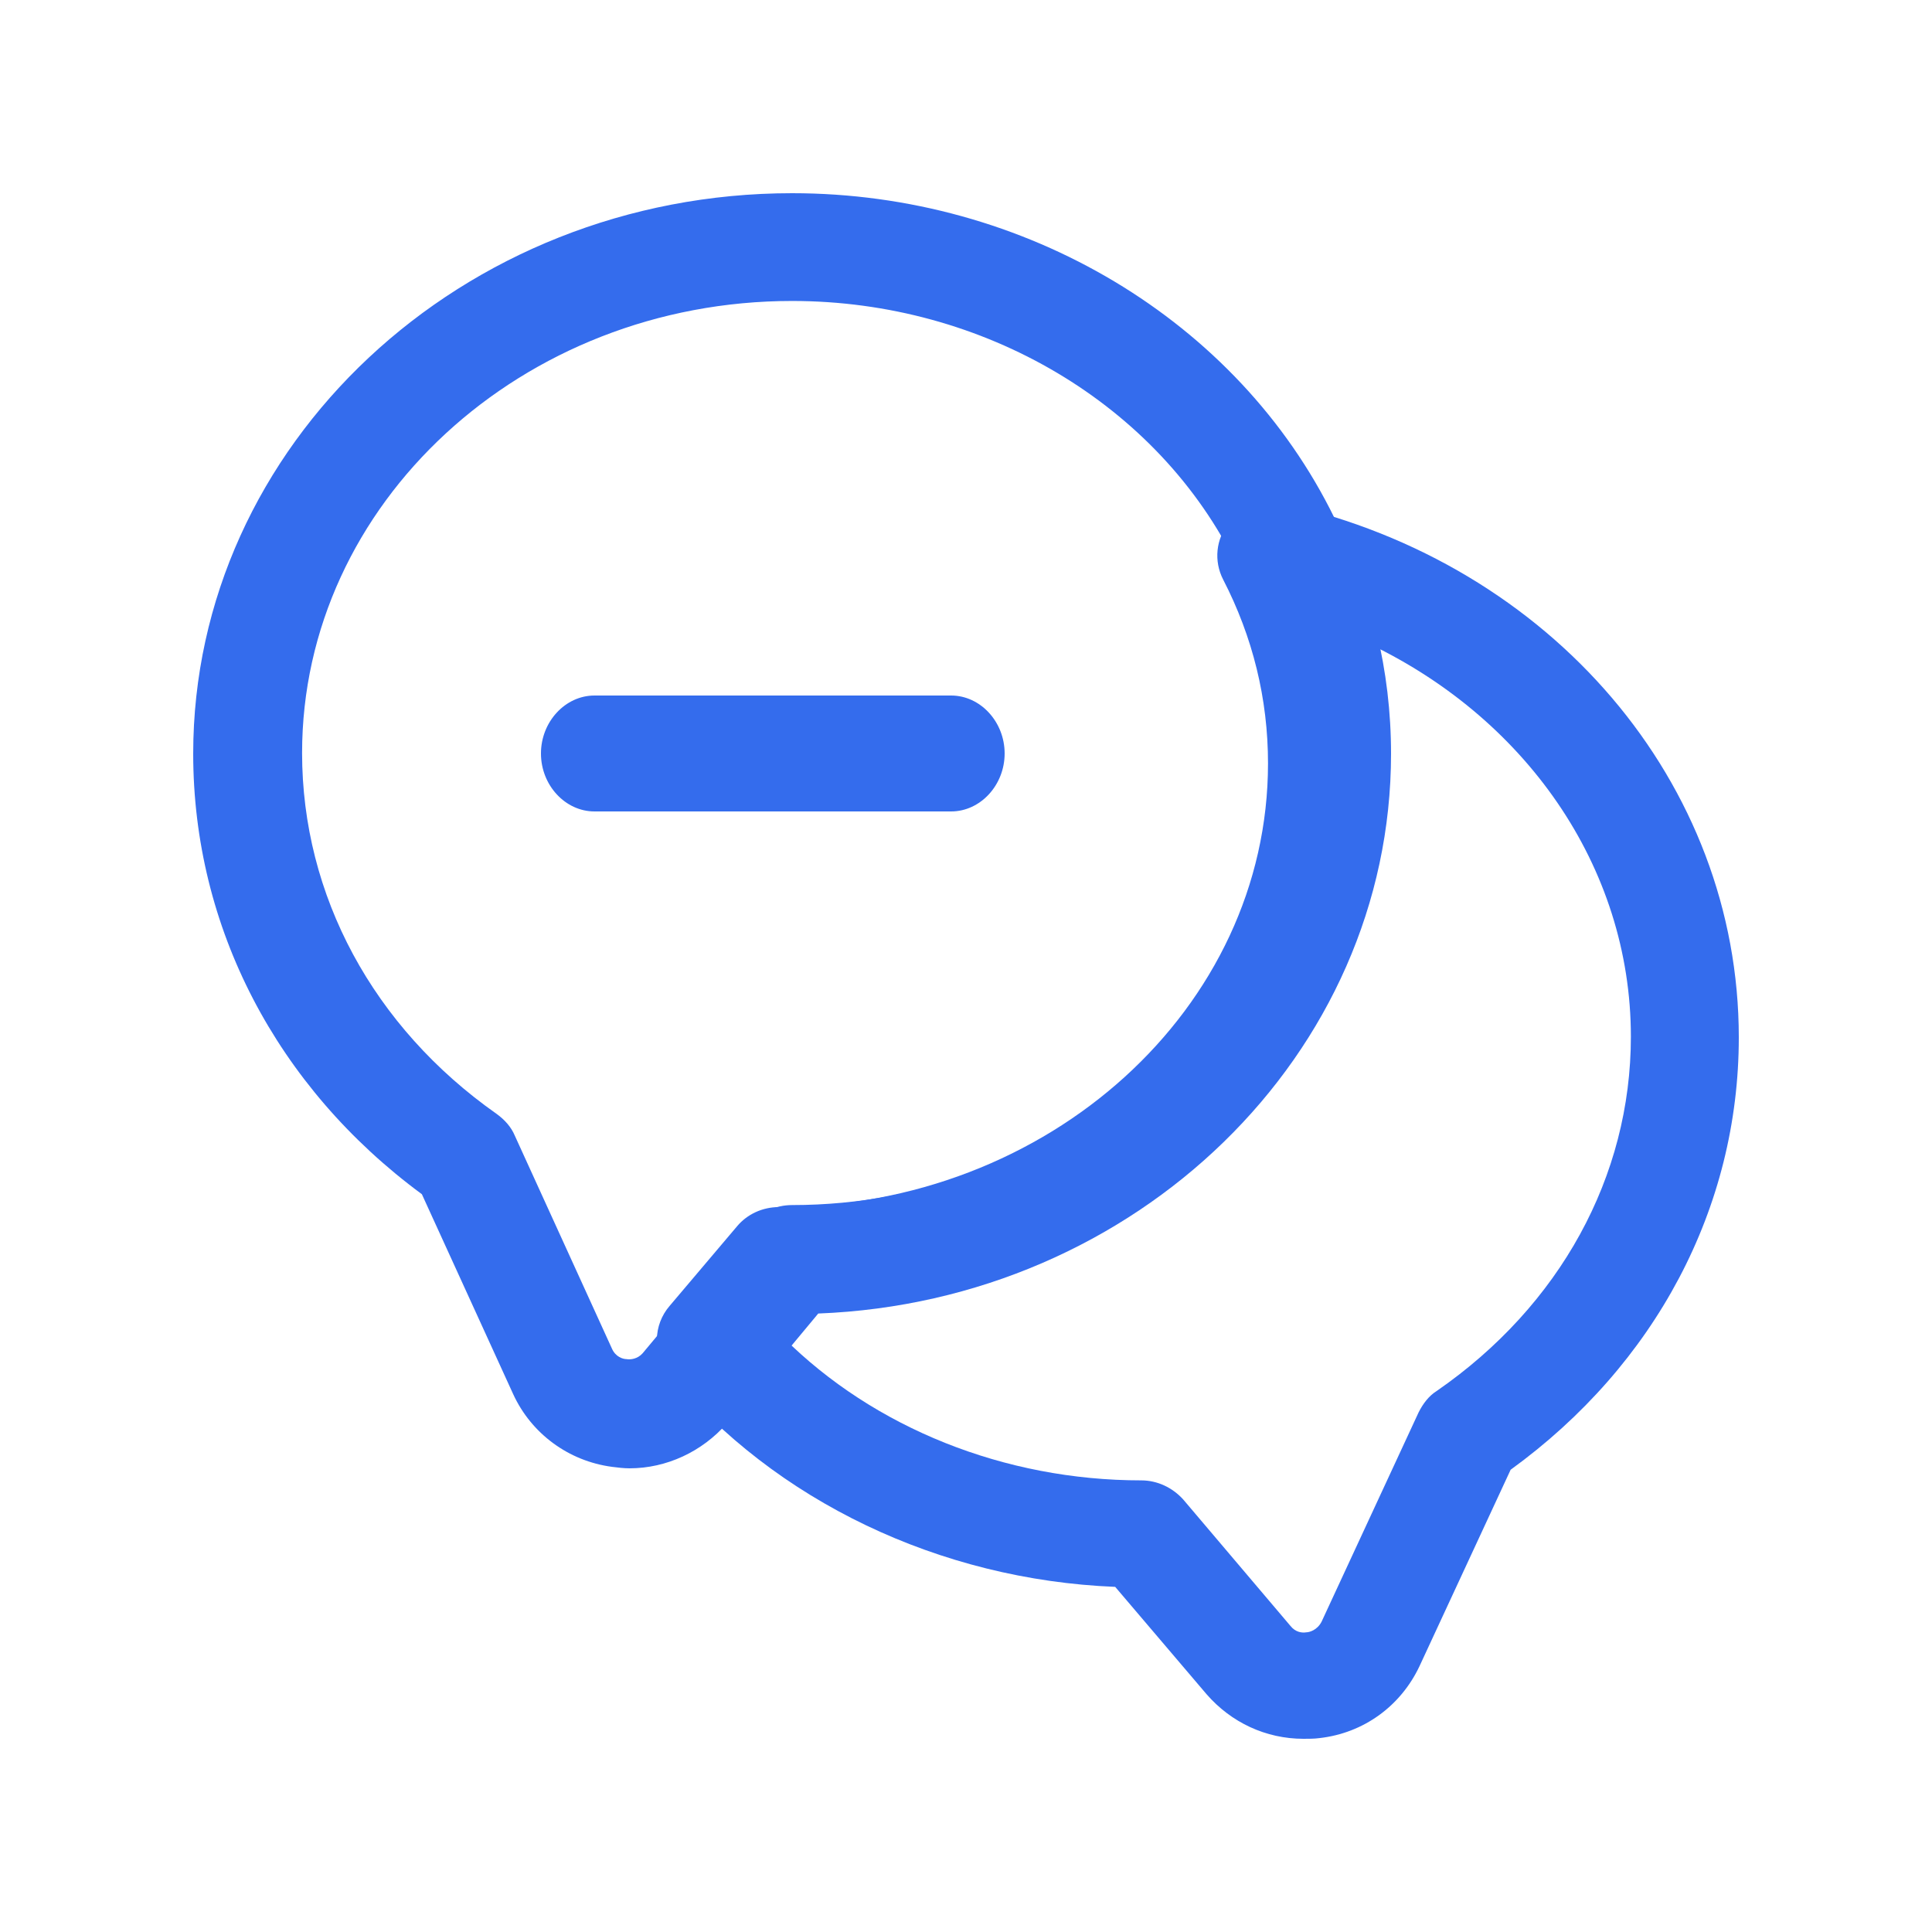
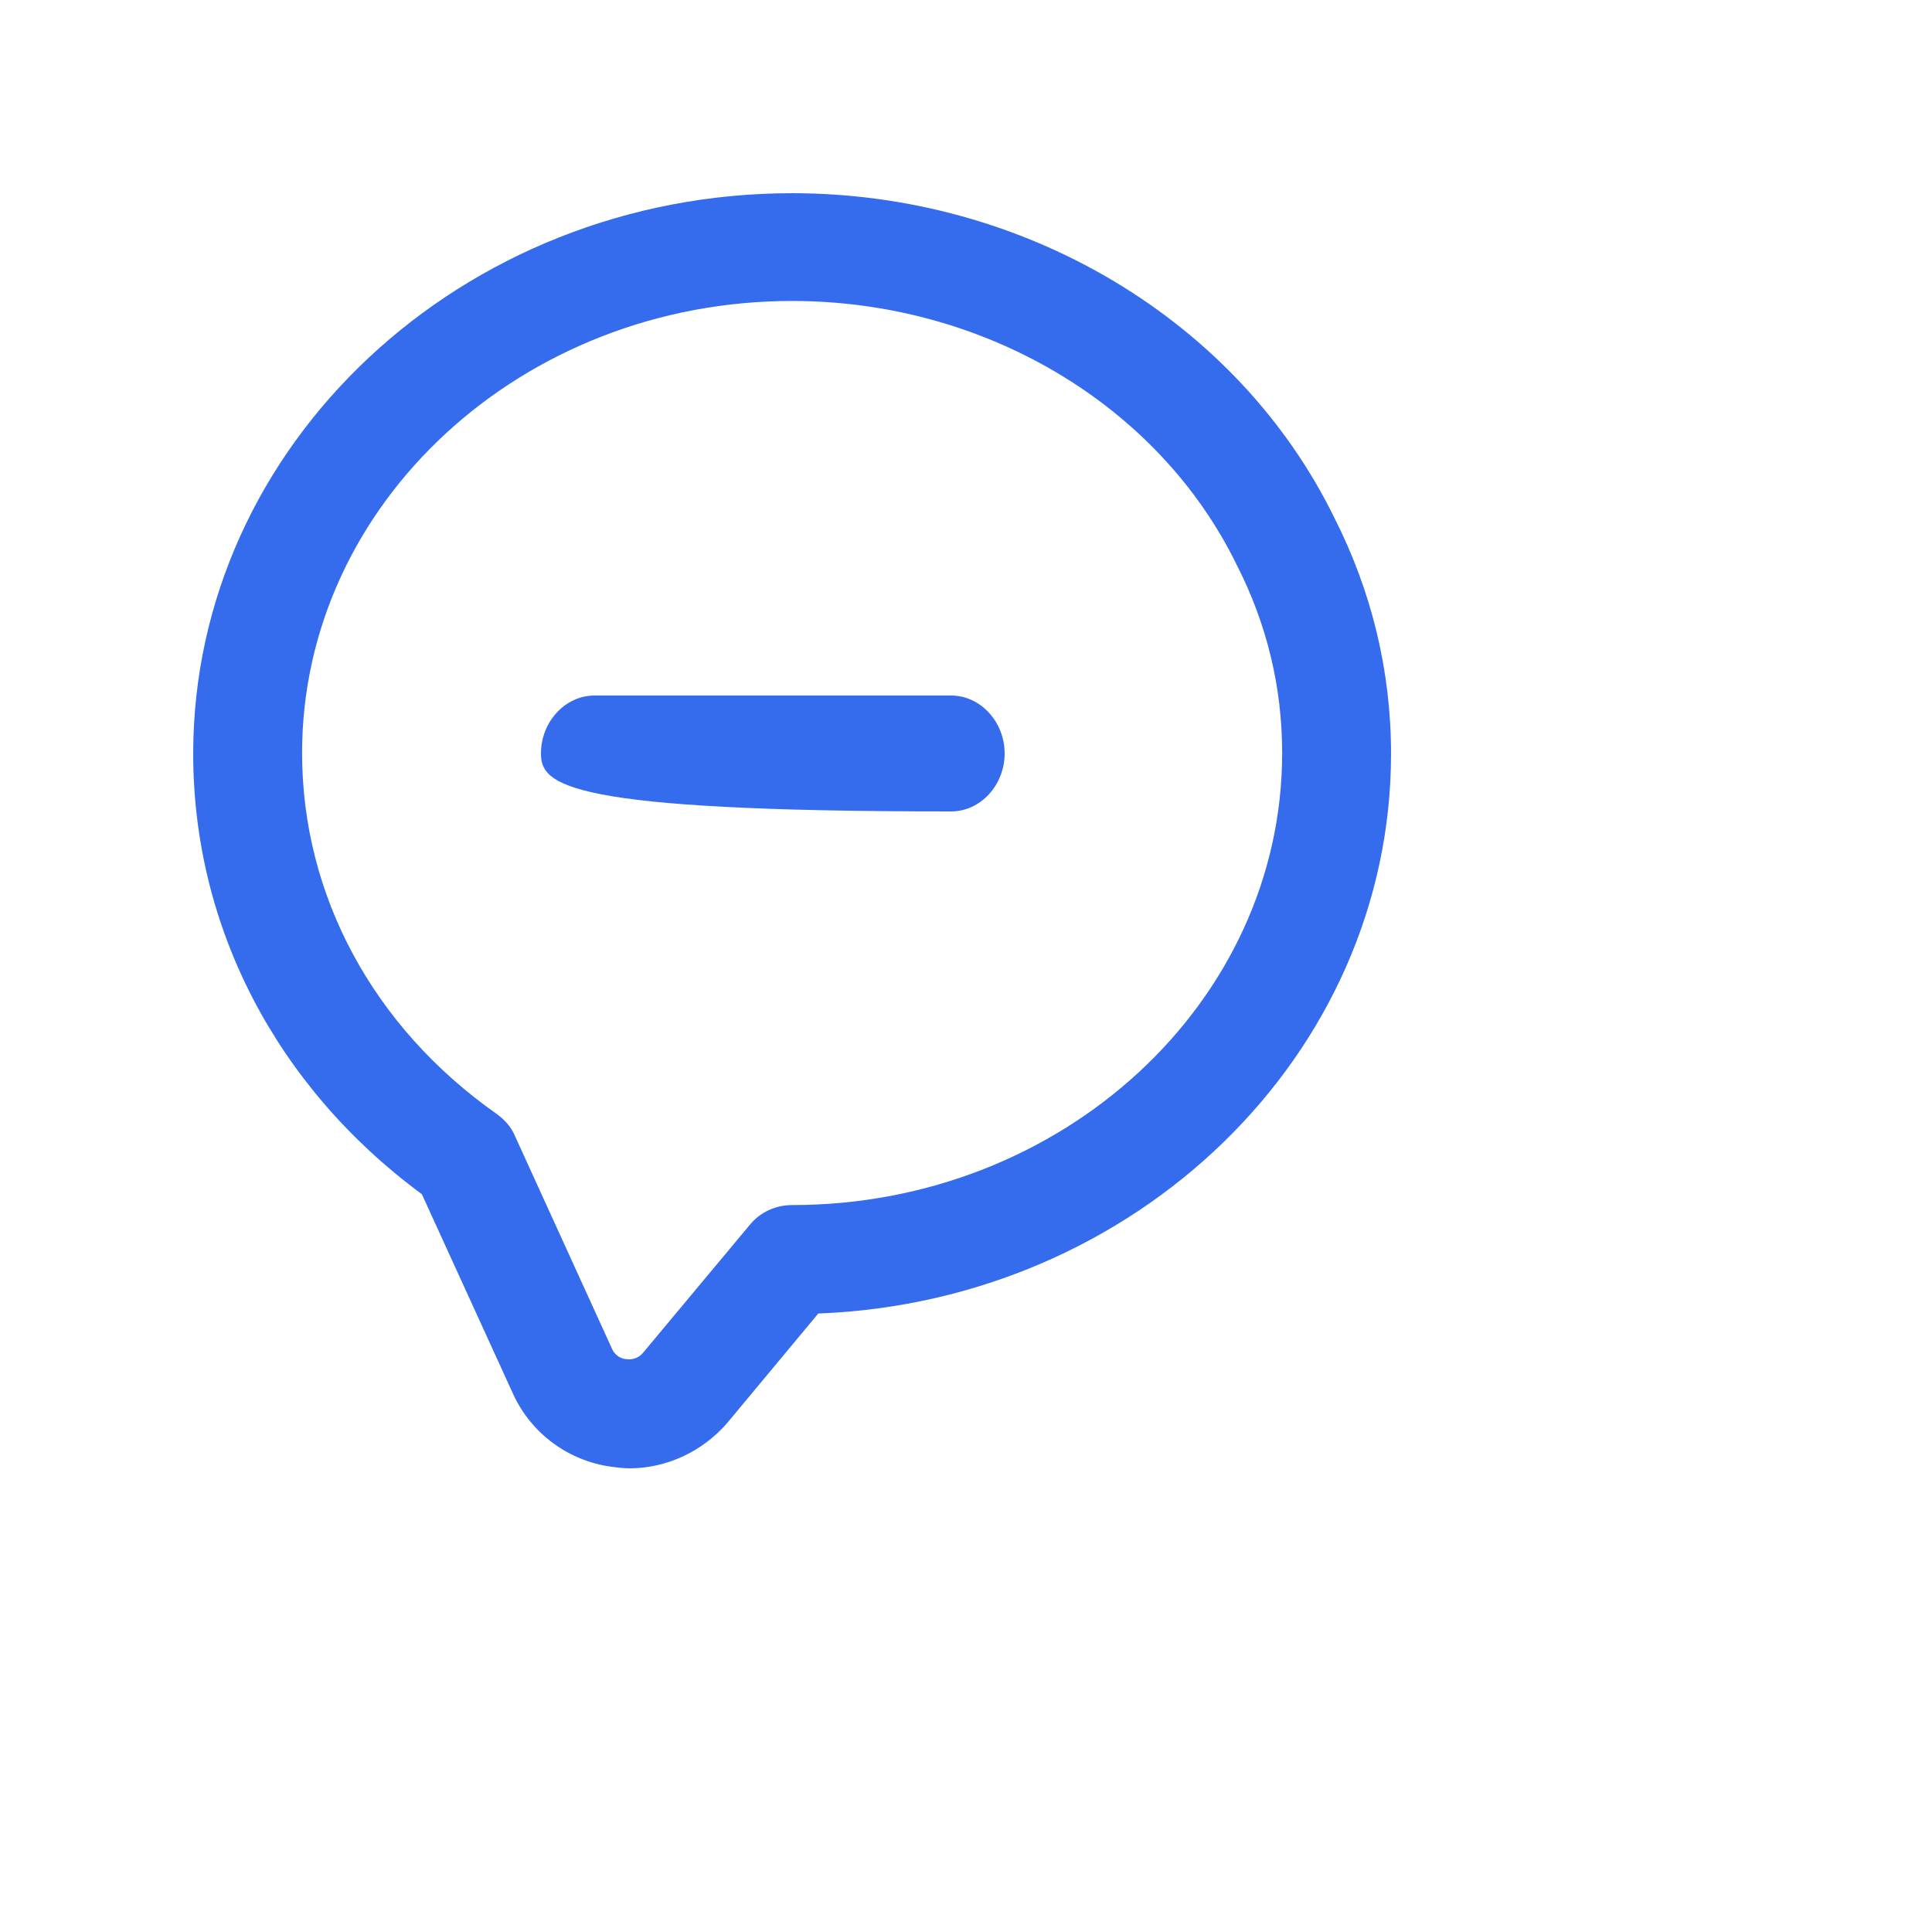
<svg xmlns="http://www.w3.org/2000/svg" width="50" height="50" viewBox="0 0 50 50" fill="none">
  <g id="vuesax/outline/messages">
    <g id="messages">
      <path id="Vector" d="M16.291 38C16.141 38 15.991 37.981 15.841 37.962C14.713 37.813 13.755 37.102 13.286 36.091L10.918 30.906C7.161 28.136 5 23.999 5 19.506C5 11.514 11.951 5 20.5 5C26.531 5 32.036 8.294 34.535 13.404C35.493 15.295 36 17.354 36 19.506C36 27.293 29.405 33.676 21.176 33.994L18.809 36.84C18.17 37.569 17.25 38 16.291 38ZM20.5 7.789C13.511 7.789 7.818 13.03 7.818 19.488C7.818 23.175 9.659 26.582 12.853 28.828C13.06 28.978 13.229 29.165 13.323 29.39L15.841 34.911C15.935 35.117 16.122 35.174 16.216 35.174C16.31 35.192 16.498 35.173 16.63 35.024L19.41 31.692C19.673 31.374 20.068 31.187 20.5 31.187C27.489 31.187 33.182 25.945 33.182 19.488C33.182 17.784 32.787 16.156 32.017 14.64C29.988 10.466 25.46 7.789 20.5 7.789Z" fill="#346CED" />
-       <path id="Vector_2" d="M33.734 45C32.76 45 31.86 44.577 31.223 43.843L28.861 41.068C24.325 40.885 20.051 38.845 17.314 35.538C16.883 35.024 16.902 34.289 17.333 33.793L19.076 31.735C19.338 31.423 19.732 31.239 20.163 31.239C27.136 31.239 32.816 26.095 32.816 19.756C32.816 18.084 32.422 16.485 31.654 14.997C31.41 14.52 31.466 13.95 31.804 13.527C32.141 13.105 32.703 12.921 33.228 13.031C40.164 14.593 45 20.27 45 26.848C45 31.257 42.844 35.318 39.095 38.037L36.734 43.126C36.246 44.155 35.29 44.853 34.147 44.982C34.016 45 33.866 45 33.734 45ZM20.276 34.619C22.619 36.953 25.993 38.312 29.536 38.312C29.948 38.312 30.342 38.496 30.623 38.808L33.397 42.079C33.528 42.244 33.697 42.263 33.809 42.244C33.884 42.244 34.091 42.189 34.203 41.968L36.715 36.549C36.827 36.328 36.977 36.126 37.184 35.997C40.37 33.793 42.207 30.449 42.207 26.829C42.207 22.42 39.452 18.507 35.253 16.577C35.515 17.606 35.646 18.654 35.646 19.738C35.646 27.381 29.067 33.646 20.857 33.958L20.276 34.619Z" fill="#346CED" />
-       <path id="Vector_3" d="M24.615 21H15.385C14.628 21 14 20.32 14 19.5C14 18.68 14.628 18 15.385 18H24.615C25.372 18 26 18.68 26 19.5C26 20.32 25.372 21 24.615 21Z" fill="#346CED" />
+       <path id="Vector_3" d="M24.615 21C14.628 21 14 20.32 14 19.5C14 18.68 14.628 18 15.385 18H24.615C25.372 18 26 18.68 26 19.5C26 20.32 25.372 21 24.615 21Z" fill="#346CED" />
    </g>
  </g>
</svg>